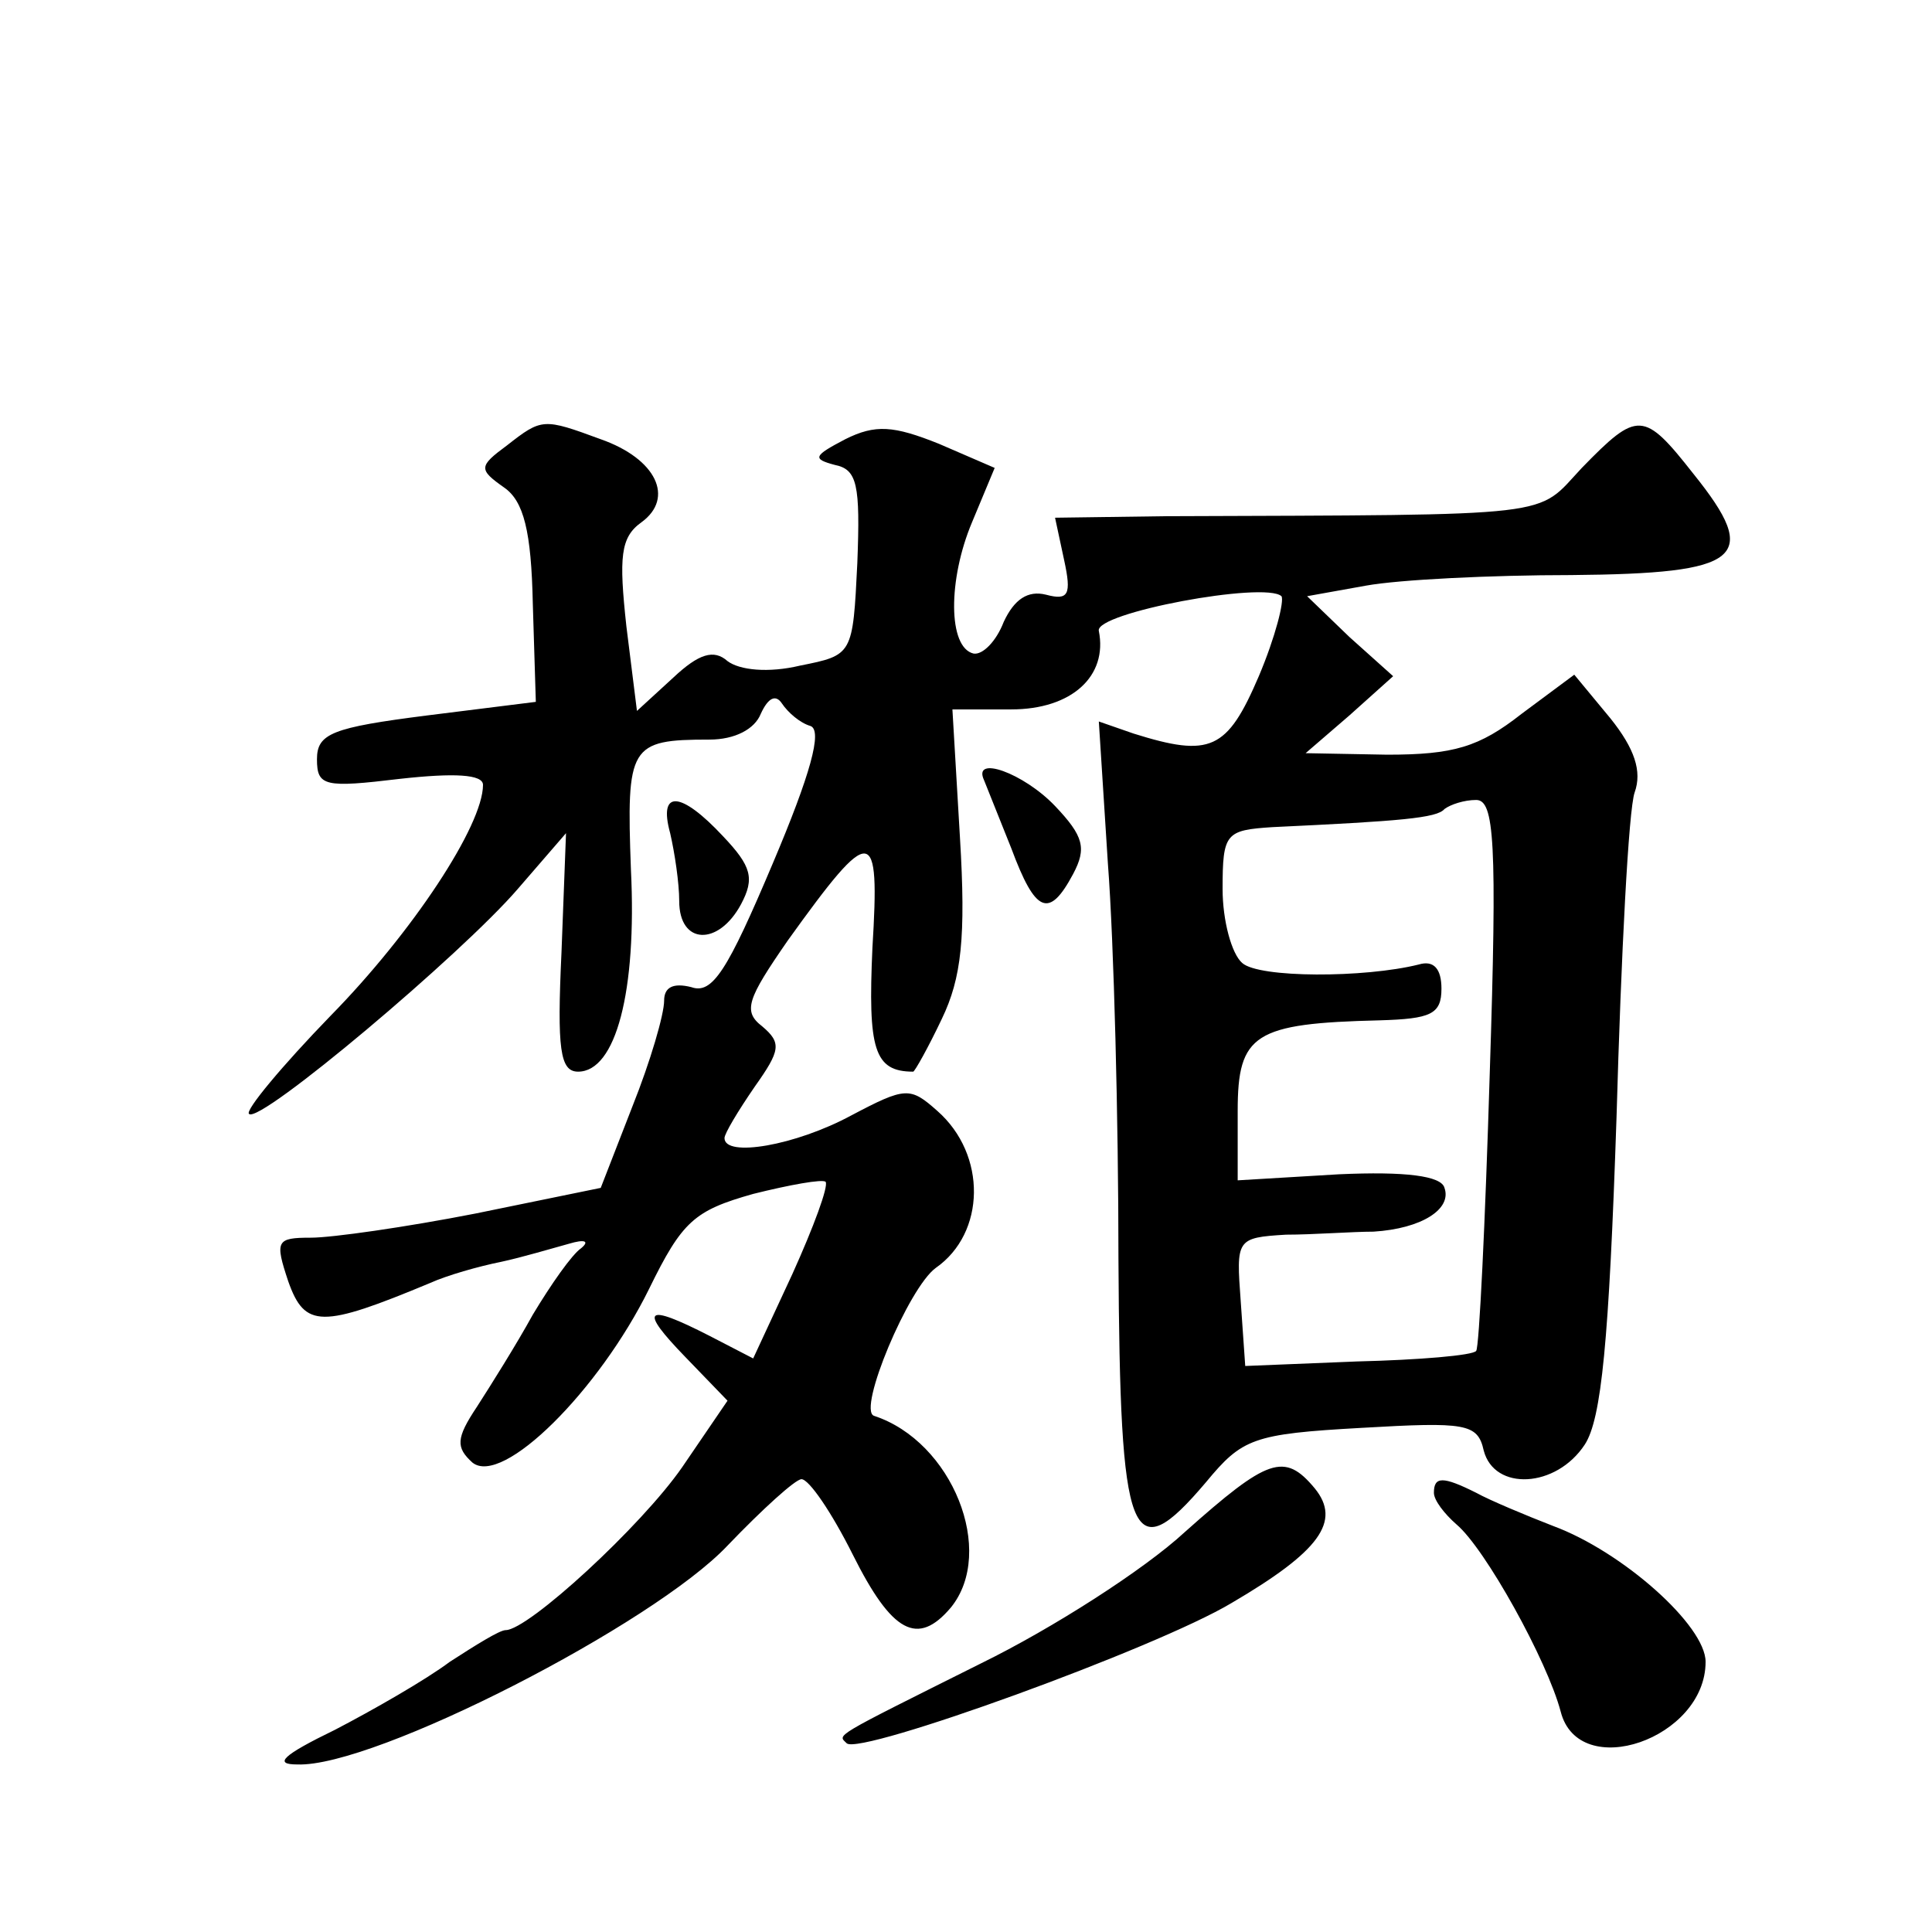
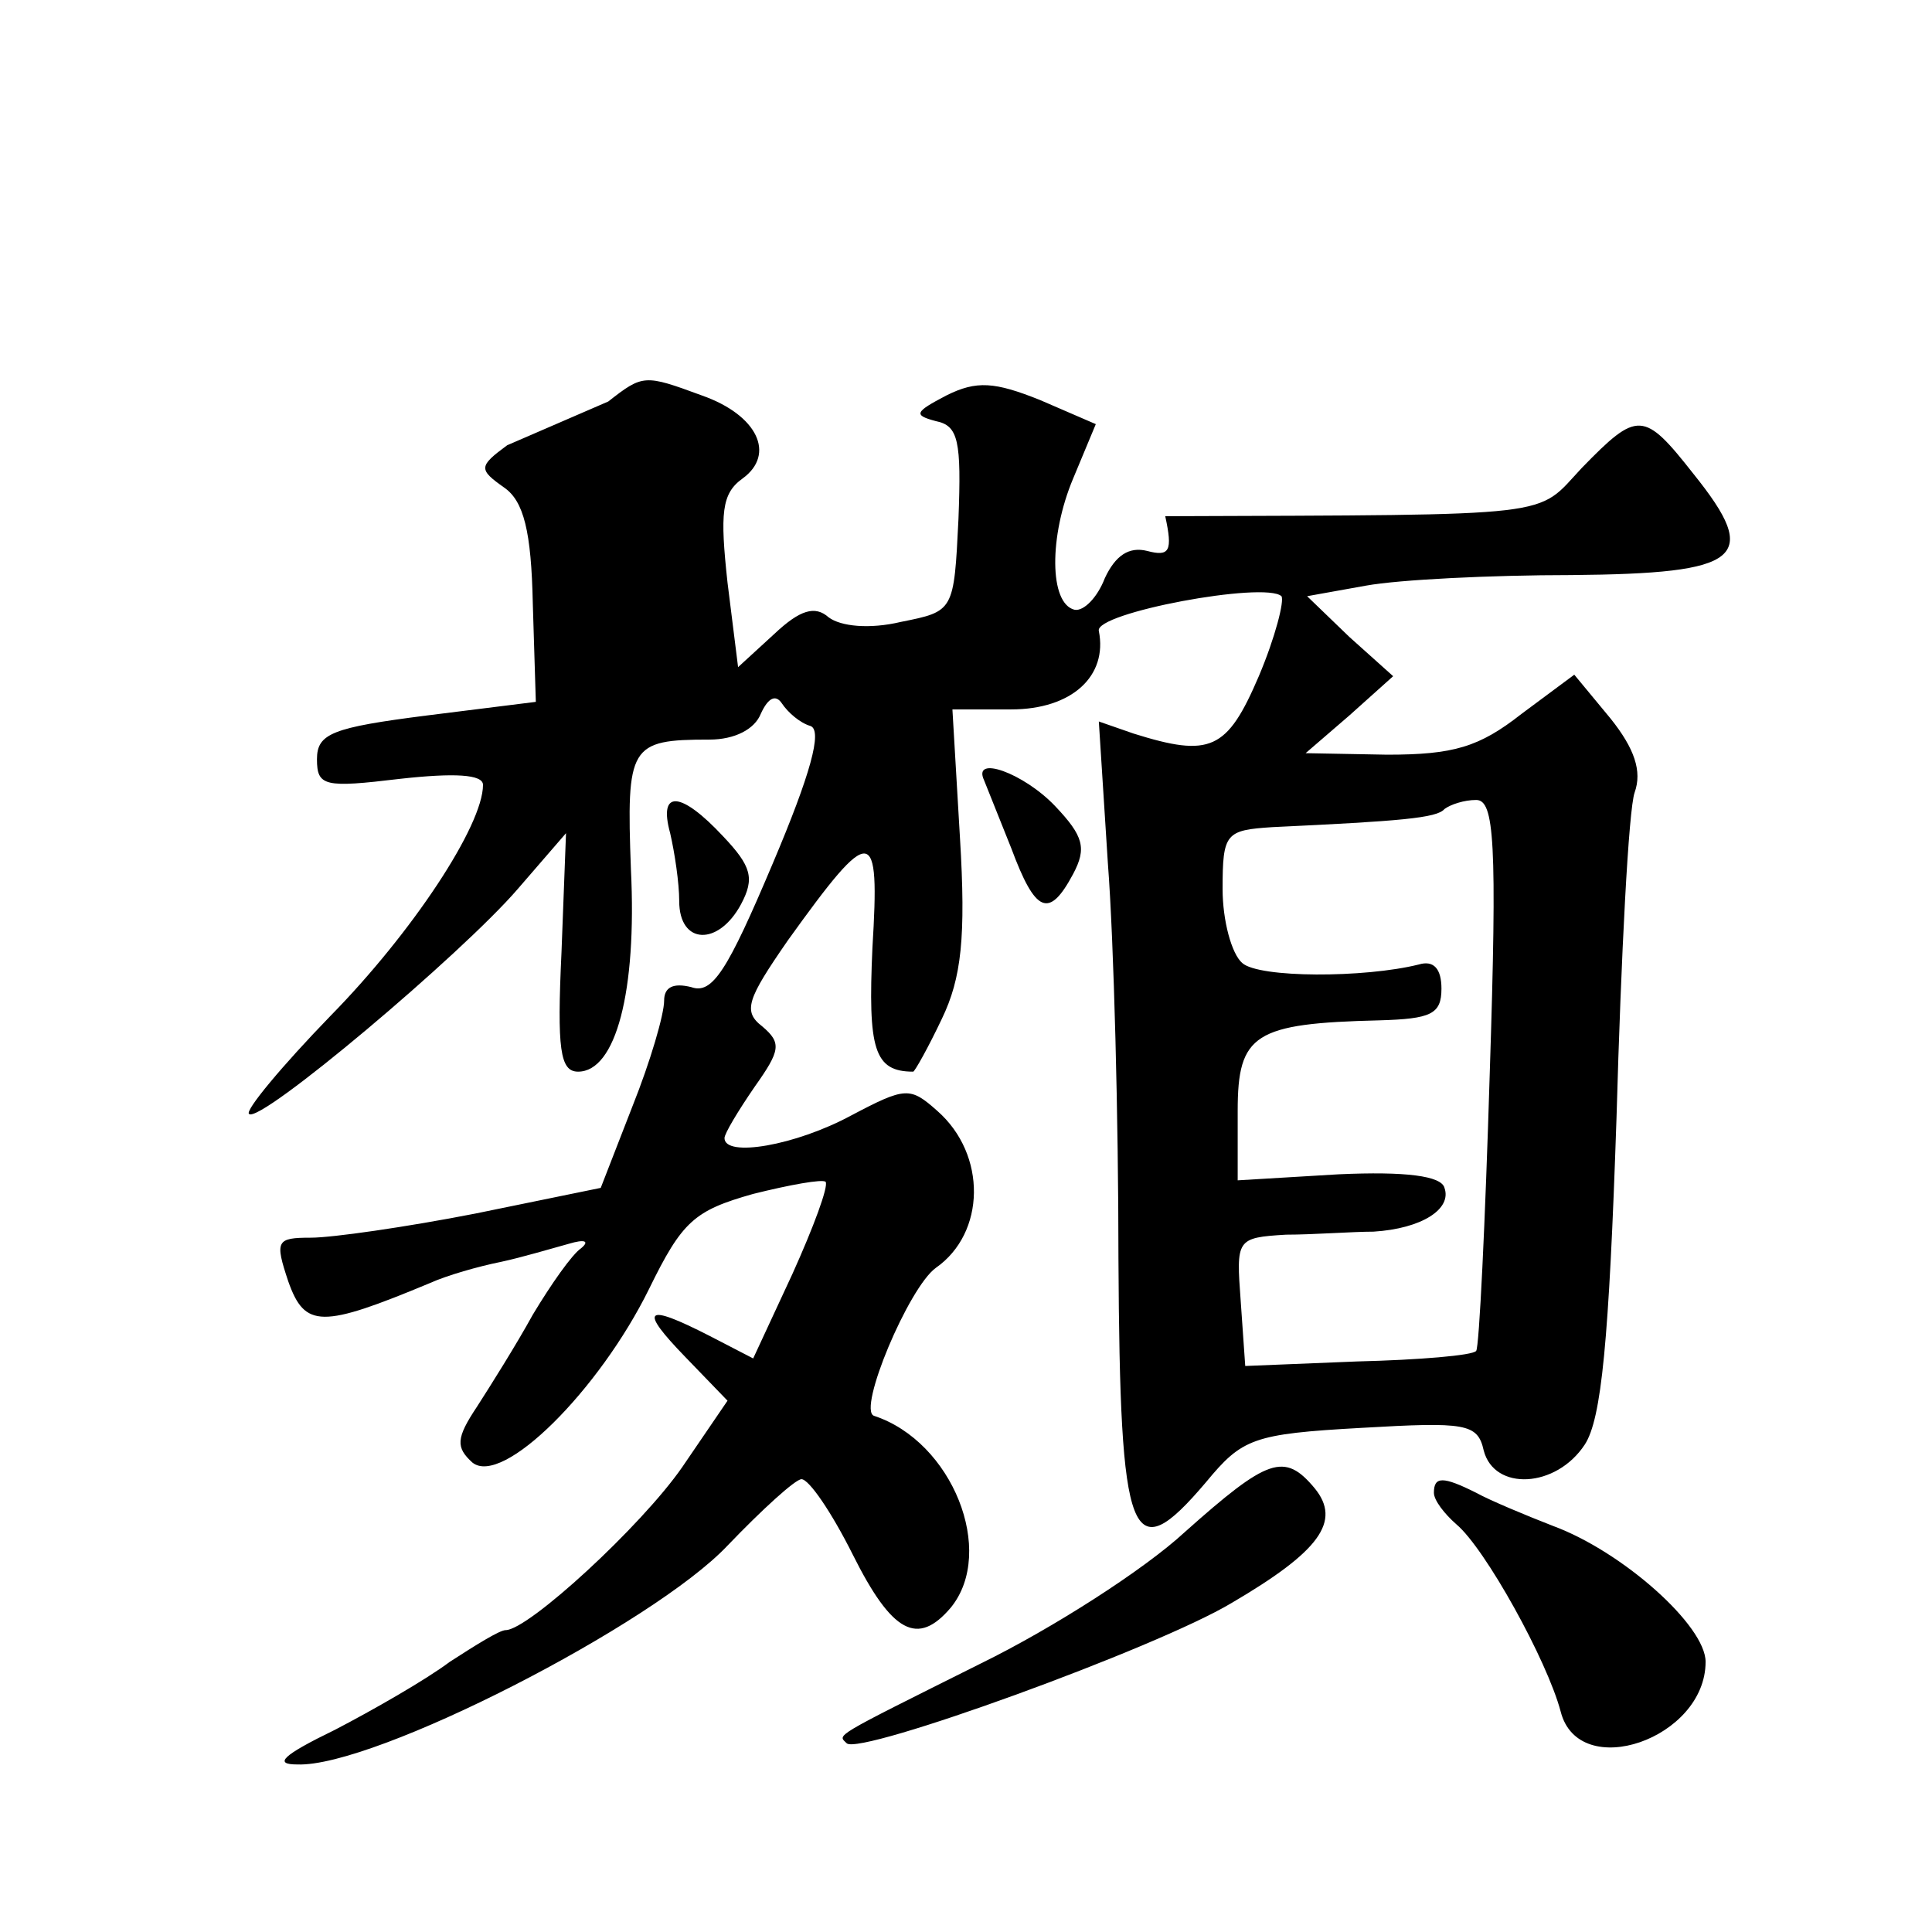
<svg xmlns="http://www.w3.org/2000/svg" version="1.0" width="128pt" height="128pt" viewBox="0 0 128 128" preserveAspectRatio="xMidYMid meet">
  <g transform="translate(0,128) scale(0.1,-0.1)" fill="#0" stroke="none">
-     <path d="M336 985 c-19 -14 -19 -16 -2 -28 13 -9 18 -29 19 -77 l2 -65 -72 -9 c-63 -8 -73 -12 -73 -29 0 -18 5 -19 55 -13 36 4 55 3 55 -4 0 -27 -47 -98 -101 -153 -32 -33 -57 -63 -54 -65 7 -7 141 106 178 149 l32 37 -3 -79 c-3 -64 -1 -79 11 -79 25 0 39 53 35 134 -3 82 -1 86 52 86 17 0 30 7 34 17 5 11 10 13 14 7 4 -6 12 -13 19 -15 8 -3 0 -32 -25 -91 -30 -71 -40 -87 -54 -82 -12 3 -18 0 -18 -9 0 -9 -9 -40 -21 -70 l-21 -54 -83 -17 c-46 -9 -95 -16 -109 -16 -23 0 -24 -2 -15 -29 11 -31 22 -31 94 -1 11 5 32 11 47 14 14 3 34 9 45 12 10 3 14 2 8 -3 -6 -4 -20 -24 -32 -44 -11 -20 -28 -47 -37 -61 -14 -21 -14 -27 -3 -37 20 -16 84 48 117 115 22 45 30 52 69 63 24 6 46 10 48 8 2 -3 -8 -30 -22 -61 l-26 -56 -29 15 c-43 22 -47 18 -16 -14 l28 -29 -30 -44 c-27 -39 -102 -108 -117 -108 -4 0 -20 -10 -37 -21 -16 -12 -51 -32 -76 -45 -35 -17 -41 -23 -25 -23 51 -2 236 93 285 145 23 24 45 44 49 44 5 0 20 -22 34 -50 26 -52 43 -61 65 -35 30 37 1 110 -51 127 -11 4 23 85 41 98 33 23 34 75 1 104 -18 16 -21 16 -57 -3 -37 -20 -84 -28 -84 -15 0 3 9 18 20 34 17 24 18 29 5 40 -13 10 -10 18 17 57 56 78 61 77 56 -5 -3 -67 1 -82 27 -82 1 0 10 16 19 35 13 27 16 54 12 120 l-5 85 39 0 c40 0 64 22 58 52 -3 12 110 33 121 23 2 -3 -4 -27 -15 -53 -21 -49 -32 -54 -83 -38 l-23 8 6 -94 c4 -52 7 -170 7 -262 1 -188 8 -207 58 -148 24 29 31 32 103 36 69 4 77 3 81 -15 7 -27 48 -25 67 4 11 17 16 68 21 217 3 107 8 204 12 215 5 14 0 29 -16 49 l-24 29 -35 -26 c-28 -22 -45 -27 -89 -27 l-54 1 29 25 29 26 -29 26 -28 27 39 7 c22 4 83 7 136 7 113 1 126 11 81 67 -33 42 -37 42 -74 4 -31 -33 -12 -31 -276 -32 l-73 -1 6 -28 c5 -23 3 -27 -12 -23 -12 3 -21 -3 -28 -18 -5 -13 -14 -22 -20 -21 -17 4 -17 49 -1 87 l15 36 -37 16 c-30 12 -42 13 -62 3 -21 -11 -22 -13 -7 -17 15 -3 17 -13 15 -65 -3 -61 -3 -61 -38 -68 -21 -5 -40 -3 -48 3 -9 8 -19 5 -36 -11 l-24 -22 -7 56 c-5 46 -4 59 10 69 22 16 10 42 -27 55 -38 14 -39 14 -62 -4z m651 -416 c-3 -99 -7 -182 -9 -184 -2 -3 -38 -6 -79 -7 l-74 -3 -3 43 c-3 41 -3 42 30 44 18 0 44 2 58 2 32 2 52 15 47 29 -2 8 -26 11 -70 9 l-67 -4 0 46 c0 51 11 58 94 60 34 1 41 4 41 21 0 13 -5 19 -15 16 -36 -9 -106 -9 -117 1 -7 6 -13 28 -13 49 0 37 2 39 33 41 85 4 109 6 114 12 4 3 13 6 21 6 12 0 14 -27 9 -181z M652 763 c2 -5 10 -25 18 -45 16 -43 25 -47 41 -17 9 17 7 25 -12 45 -21 22 -55 34 -47 17z M444 728 c3 -13 6 -33 6 -45 0 -29 26 -30 41 -2 9 17 7 25 -12 45 -28 30 -43 31 -35 2z M785 265 c-27 -25 -88 -64 -135 -87 -100 -50 -95 -47 -89 -53 9 -8 205 63 255 93 58 34 73 54 55 76 -20 24 -31 20 -86 -29z M950 291 c0 -5 7 -14 15 -21 19 -16 60 -90 69 -124 12 -47 96 -18 96 33 0 24 -55 73 -101 90 -18 7 -42 17 -51 22 -22 11 -28 11 -28 0z" />
+     <path d="M336 985 c-19 -14 -19 -16 -2 -28 13 -9 18 -29 19 -77 l2 -65 -72 -9 c-63 -8 -73 -12 -73 -29 0 -18 5 -19 55 -13 36 4 55 3 55 -4 0 -27 -47 -98 -101 -153 -32 -33 -57 -63 -54 -65 7 -7 141 106 178 149 l32 37 -3 -79 c-3 -64 -1 -79 11 -79 25 0 39 53 35 134 -3 82 -1 86 52 86 17 0 30 7 34 17 5 11 10 13 14 7 4 -6 12 -13 19 -15 8 -3 0 -32 -25 -91 -30 -71 -40 -87 -54 -82 -12 3 -18 0 -18 -9 0 -9 -9 -40 -21 -70 l-21 -54 -83 -17 c-46 -9 -95 -16 -109 -16 -23 0 -24 -2 -15 -29 11 -31 22 -31 94 -1 11 5 32 11 47 14 14 3 34 9 45 12 10 3 14 2 8 -3 -6 -4 -20 -24 -32 -44 -11 -20 -28 -47 -37 -61 -14 -21 -14 -27 -3 -37 20 -16 84 48 117 115 22 45 30 52 69 63 24 6 46 10 48 8 2 -3 -8 -30 -22 -61 l-26 -56 -29 15 c-43 22 -47 18 -16 -14 l28 -29 -30 -44 c-27 -39 -102 -108 -117 -108 -4 0 -20 -10 -37 -21 -16 -12 -51 -32 -76 -45 -35 -17 -41 -23 -25 -23 51 -2 236 93 285 145 23 24 45 44 49 44 5 0 20 -22 34 -50 26 -52 43 -61 65 -35 30 37 1 110 -51 127 -11 4 23 85 41 98 33 23 34 75 1 104 -18 16 -21 16 -57 -3 -37 -20 -84 -28 -84 -15 0 3 9 18 20 34 17 24 18 29 5 40 -13 10 -10 18 17 57 56 78 61 77 56 -5 -3 -67 1 -82 27 -82 1 0 10 16 19 35 13 27 16 54 12 120 l-5 85 39 0 c40 0 64 22 58 52 -3 12 110 33 121 23 2 -3 -4 -27 -15 -53 -21 -49 -32 -54 -83 -38 l-23 8 6 -94 c4 -52 7 -170 7 -262 1 -188 8 -207 58 -148 24 29 31 32 103 36 69 4 77 3 81 -15 7 -27 48 -25 67 4 11 17 16 68 21 217 3 107 8 204 12 215 5 14 0 29 -16 49 l-24 29 -35 -26 c-28 -22 -45 -27 -89 -27 l-54 1 29 25 29 26 -29 26 -28 27 39 7 c22 4 83 7 136 7 113 1 126 11 81 67 -33 42 -37 42 -74 4 -31 -33 -12 -31 -276 -32 c5 -23 3 -27 -12 -23 -12 3 -21 -3 -28 -18 -5 -13 -14 -22 -20 -21 -17 4 -17 49 -1 87 l15 36 -37 16 c-30 12 -42 13 -62 3 -21 -11 -22 -13 -7 -17 15 -3 17 -13 15 -65 -3 -61 -3 -61 -38 -68 -21 -5 -40 -3 -48 3 -9 8 -19 5 -36 -11 l-24 -22 -7 56 c-5 46 -4 59 10 69 22 16 10 42 -27 55 -38 14 -39 14 -62 -4z m651 -416 c-3 -99 -7 -182 -9 -184 -2 -3 -38 -6 -79 -7 l-74 -3 -3 43 c-3 41 -3 42 30 44 18 0 44 2 58 2 32 2 52 15 47 29 -2 8 -26 11 -70 9 l-67 -4 0 46 c0 51 11 58 94 60 34 1 41 4 41 21 0 13 -5 19 -15 16 -36 -9 -106 -9 -117 1 -7 6 -13 28 -13 49 0 37 2 39 33 41 85 4 109 6 114 12 4 3 13 6 21 6 12 0 14 -27 9 -181z M652 763 c2 -5 10 -25 18 -45 16 -43 25 -47 41 -17 9 17 7 25 -12 45 -21 22 -55 34 -47 17z M444 728 c3 -13 6 -33 6 -45 0 -29 26 -30 41 -2 9 17 7 25 -12 45 -28 30 -43 31 -35 2z M785 265 c-27 -25 -88 -64 -135 -87 -100 -50 -95 -47 -89 -53 9 -8 205 63 255 93 58 34 73 54 55 76 -20 24 -31 20 -86 -29z M950 291 c0 -5 7 -14 15 -21 19 -16 60 -90 69 -124 12 -47 96 -18 96 33 0 24 -55 73 -101 90 -18 7 -42 17 -51 22 -22 11 -28 11 -28 0z" />
  </g>
</svg>